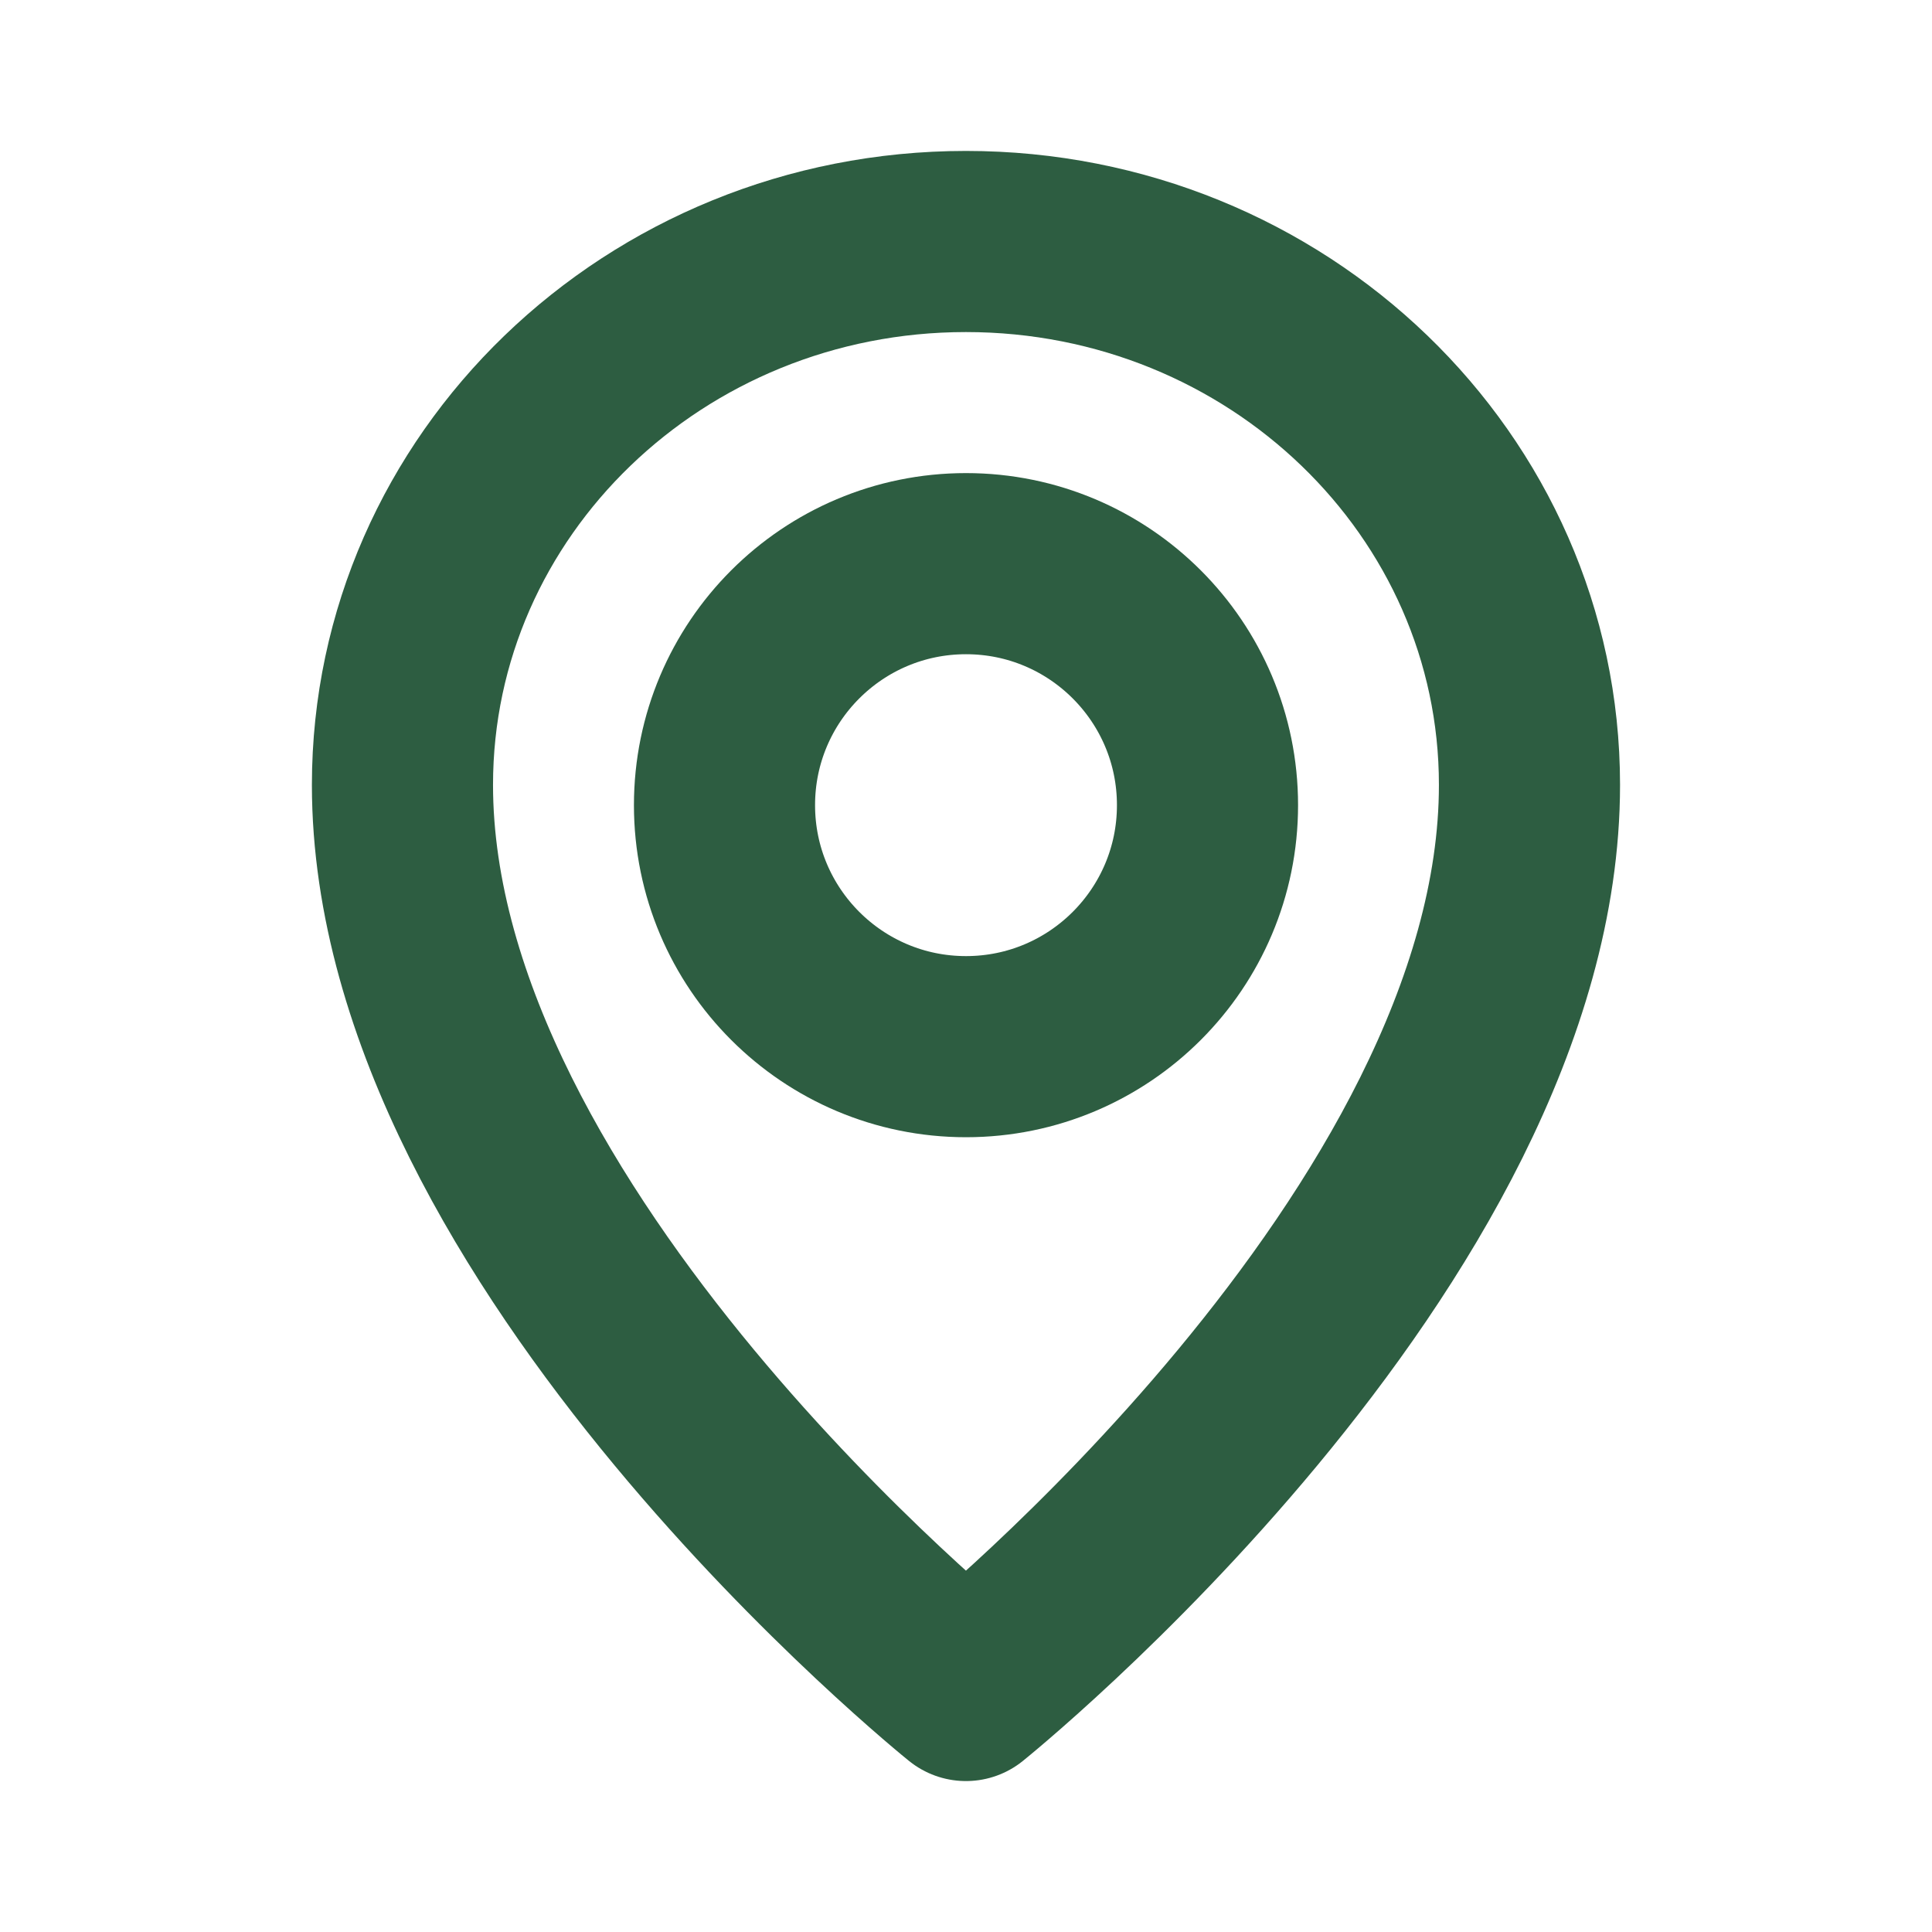
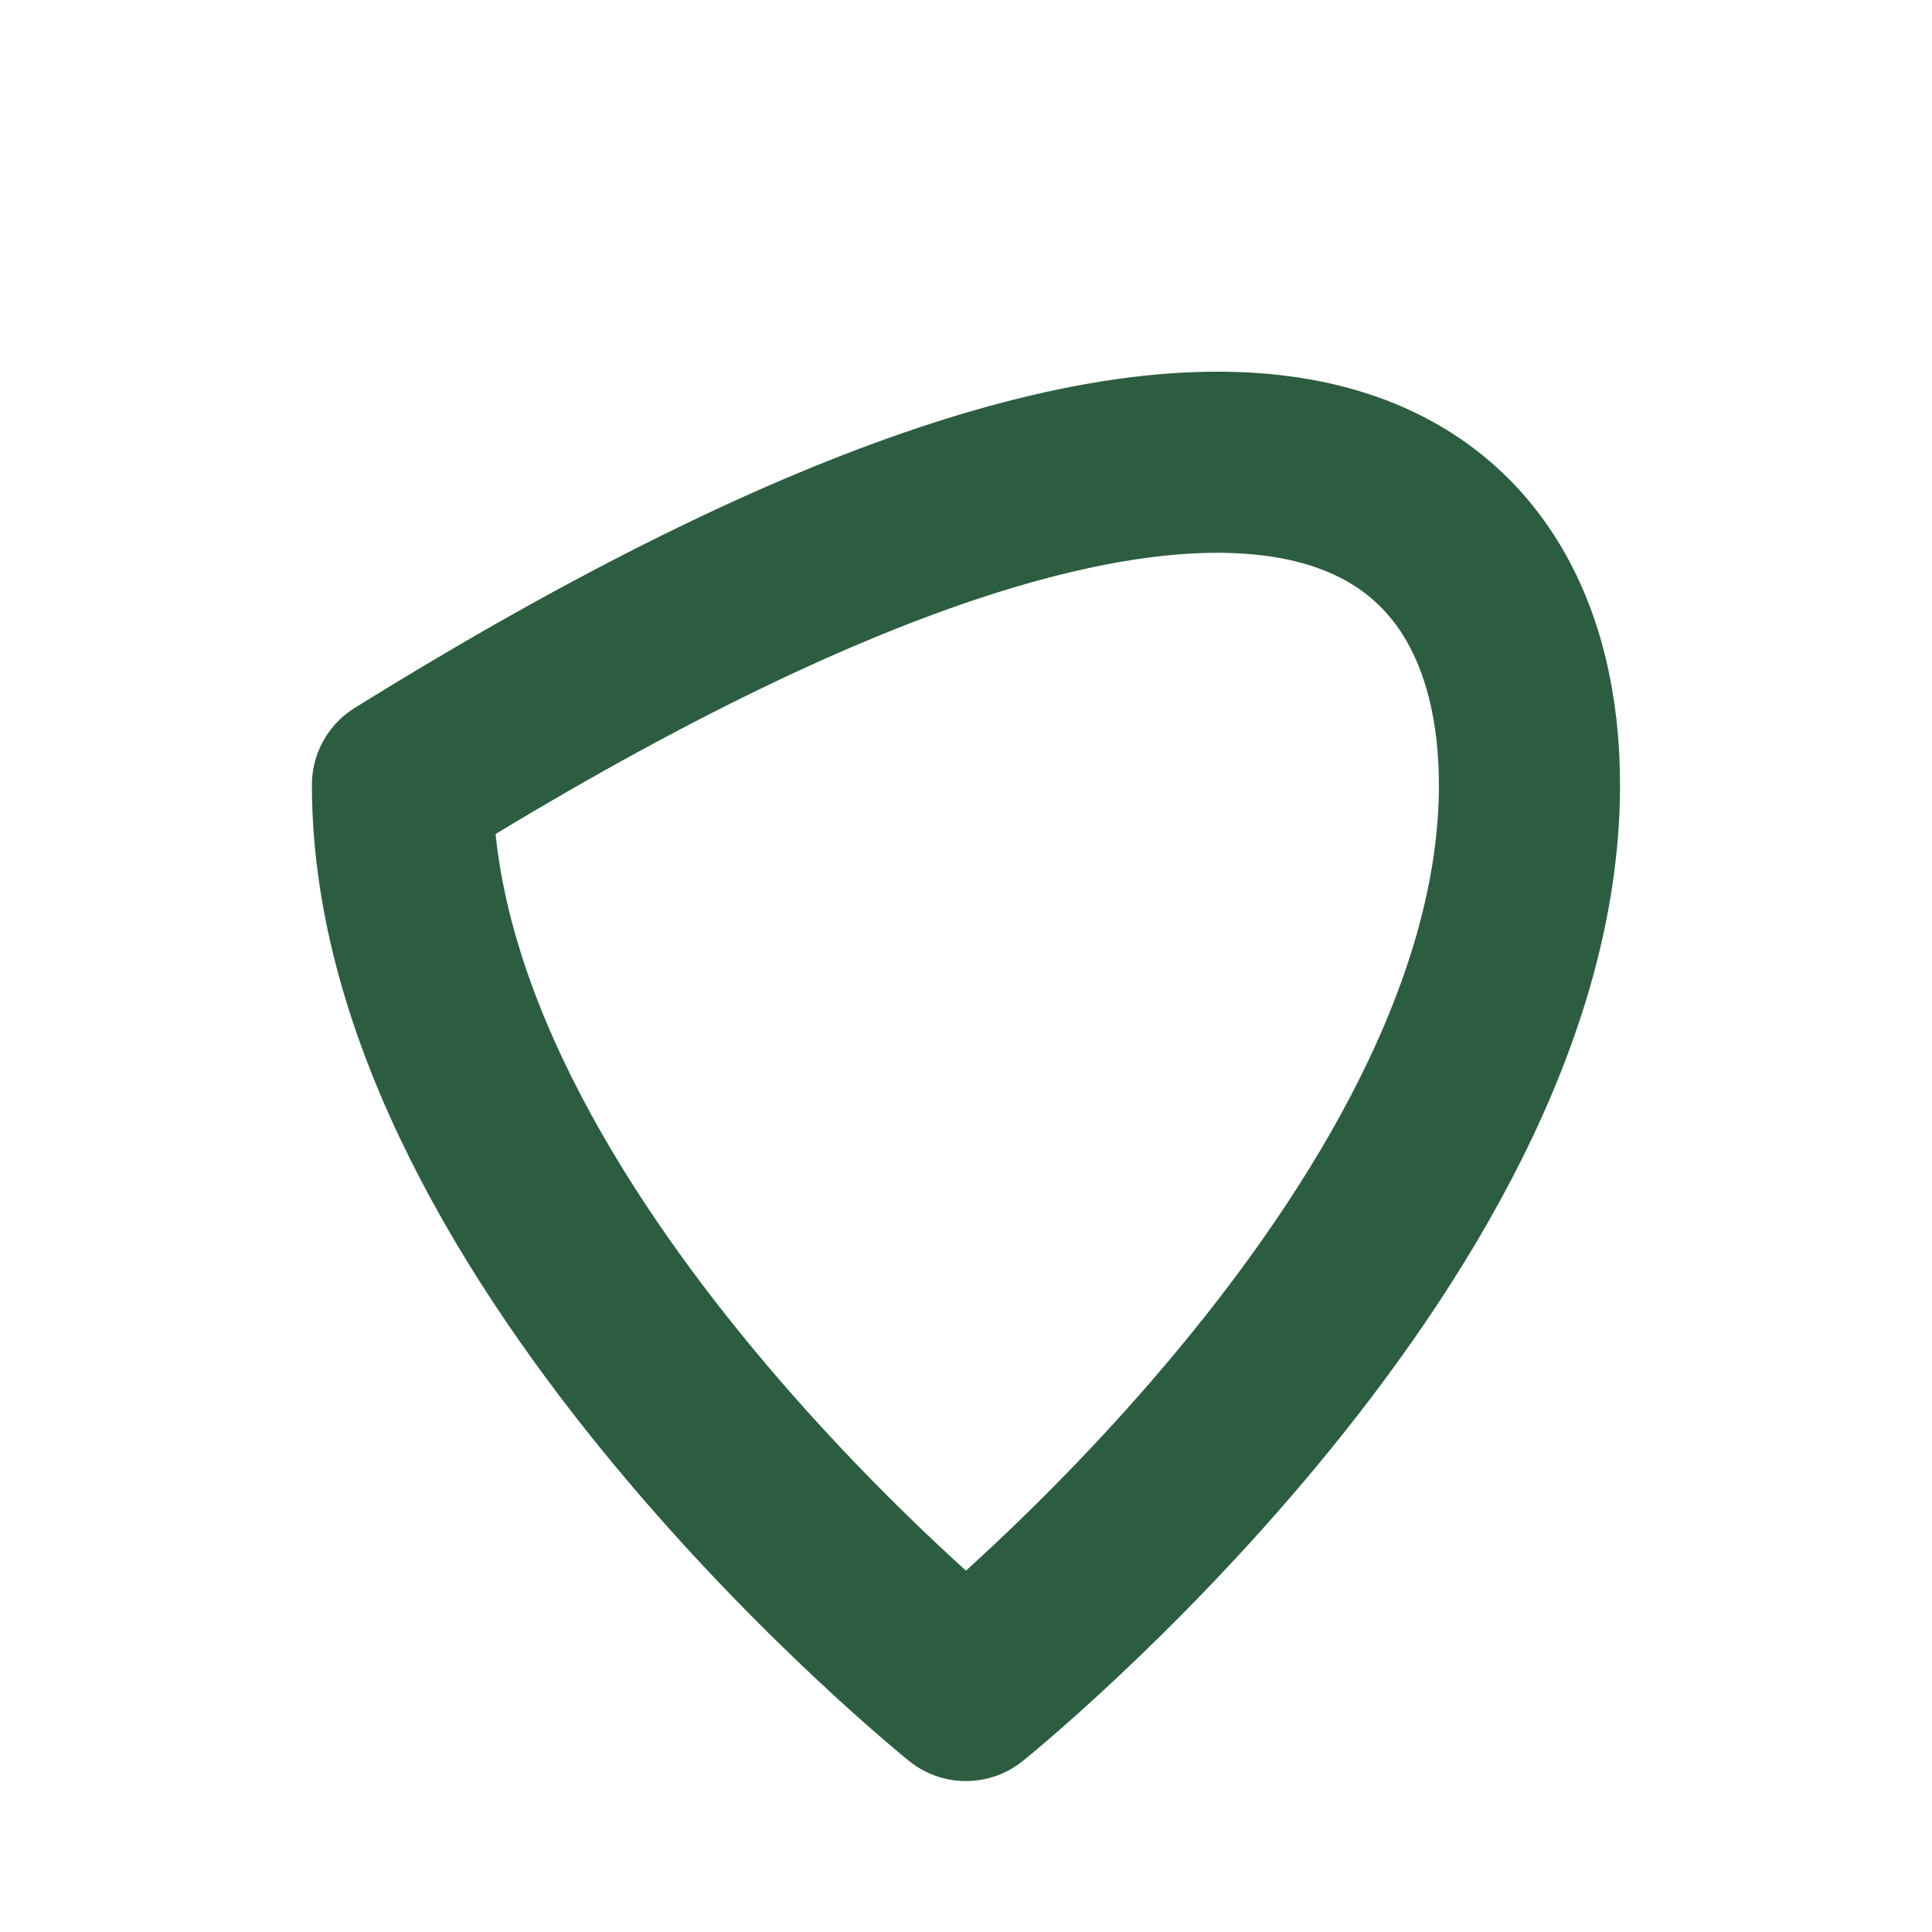
<svg xmlns="http://www.w3.org/2000/svg" width="32" height="32" viewBox="0 0 32 32" fill="none">
-   <circle cx="16" cy="13.336" r="4" stroke="#2D5D41" stroke-width="3" stroke-linecap="round" stroke-linejoin="round" />
-   <path d="M25.333 13C25.333 20.5 15.999 28 15.999 28C15.999 28 6.666 20.5 6.666 13C6.666 8.029 10.845 4 15.999 4C21.154 4 25.333 8.029 25.333 13Z" stroke="#2D5D41" stroke-width="3" stroke-linecap="round" stroke-linejoin="round" />
+   <path d="M25.333 13C25.333 20.5 15.999 28 15.999 28C15.999 28 6.666 20.5 6.666 13C21.154 4 25.333 8.029 25.333 13Z" stroke="#2D5D41" stroke-width="3" stroke-linecap="round" stroke-linejoin="round" />
</svg>